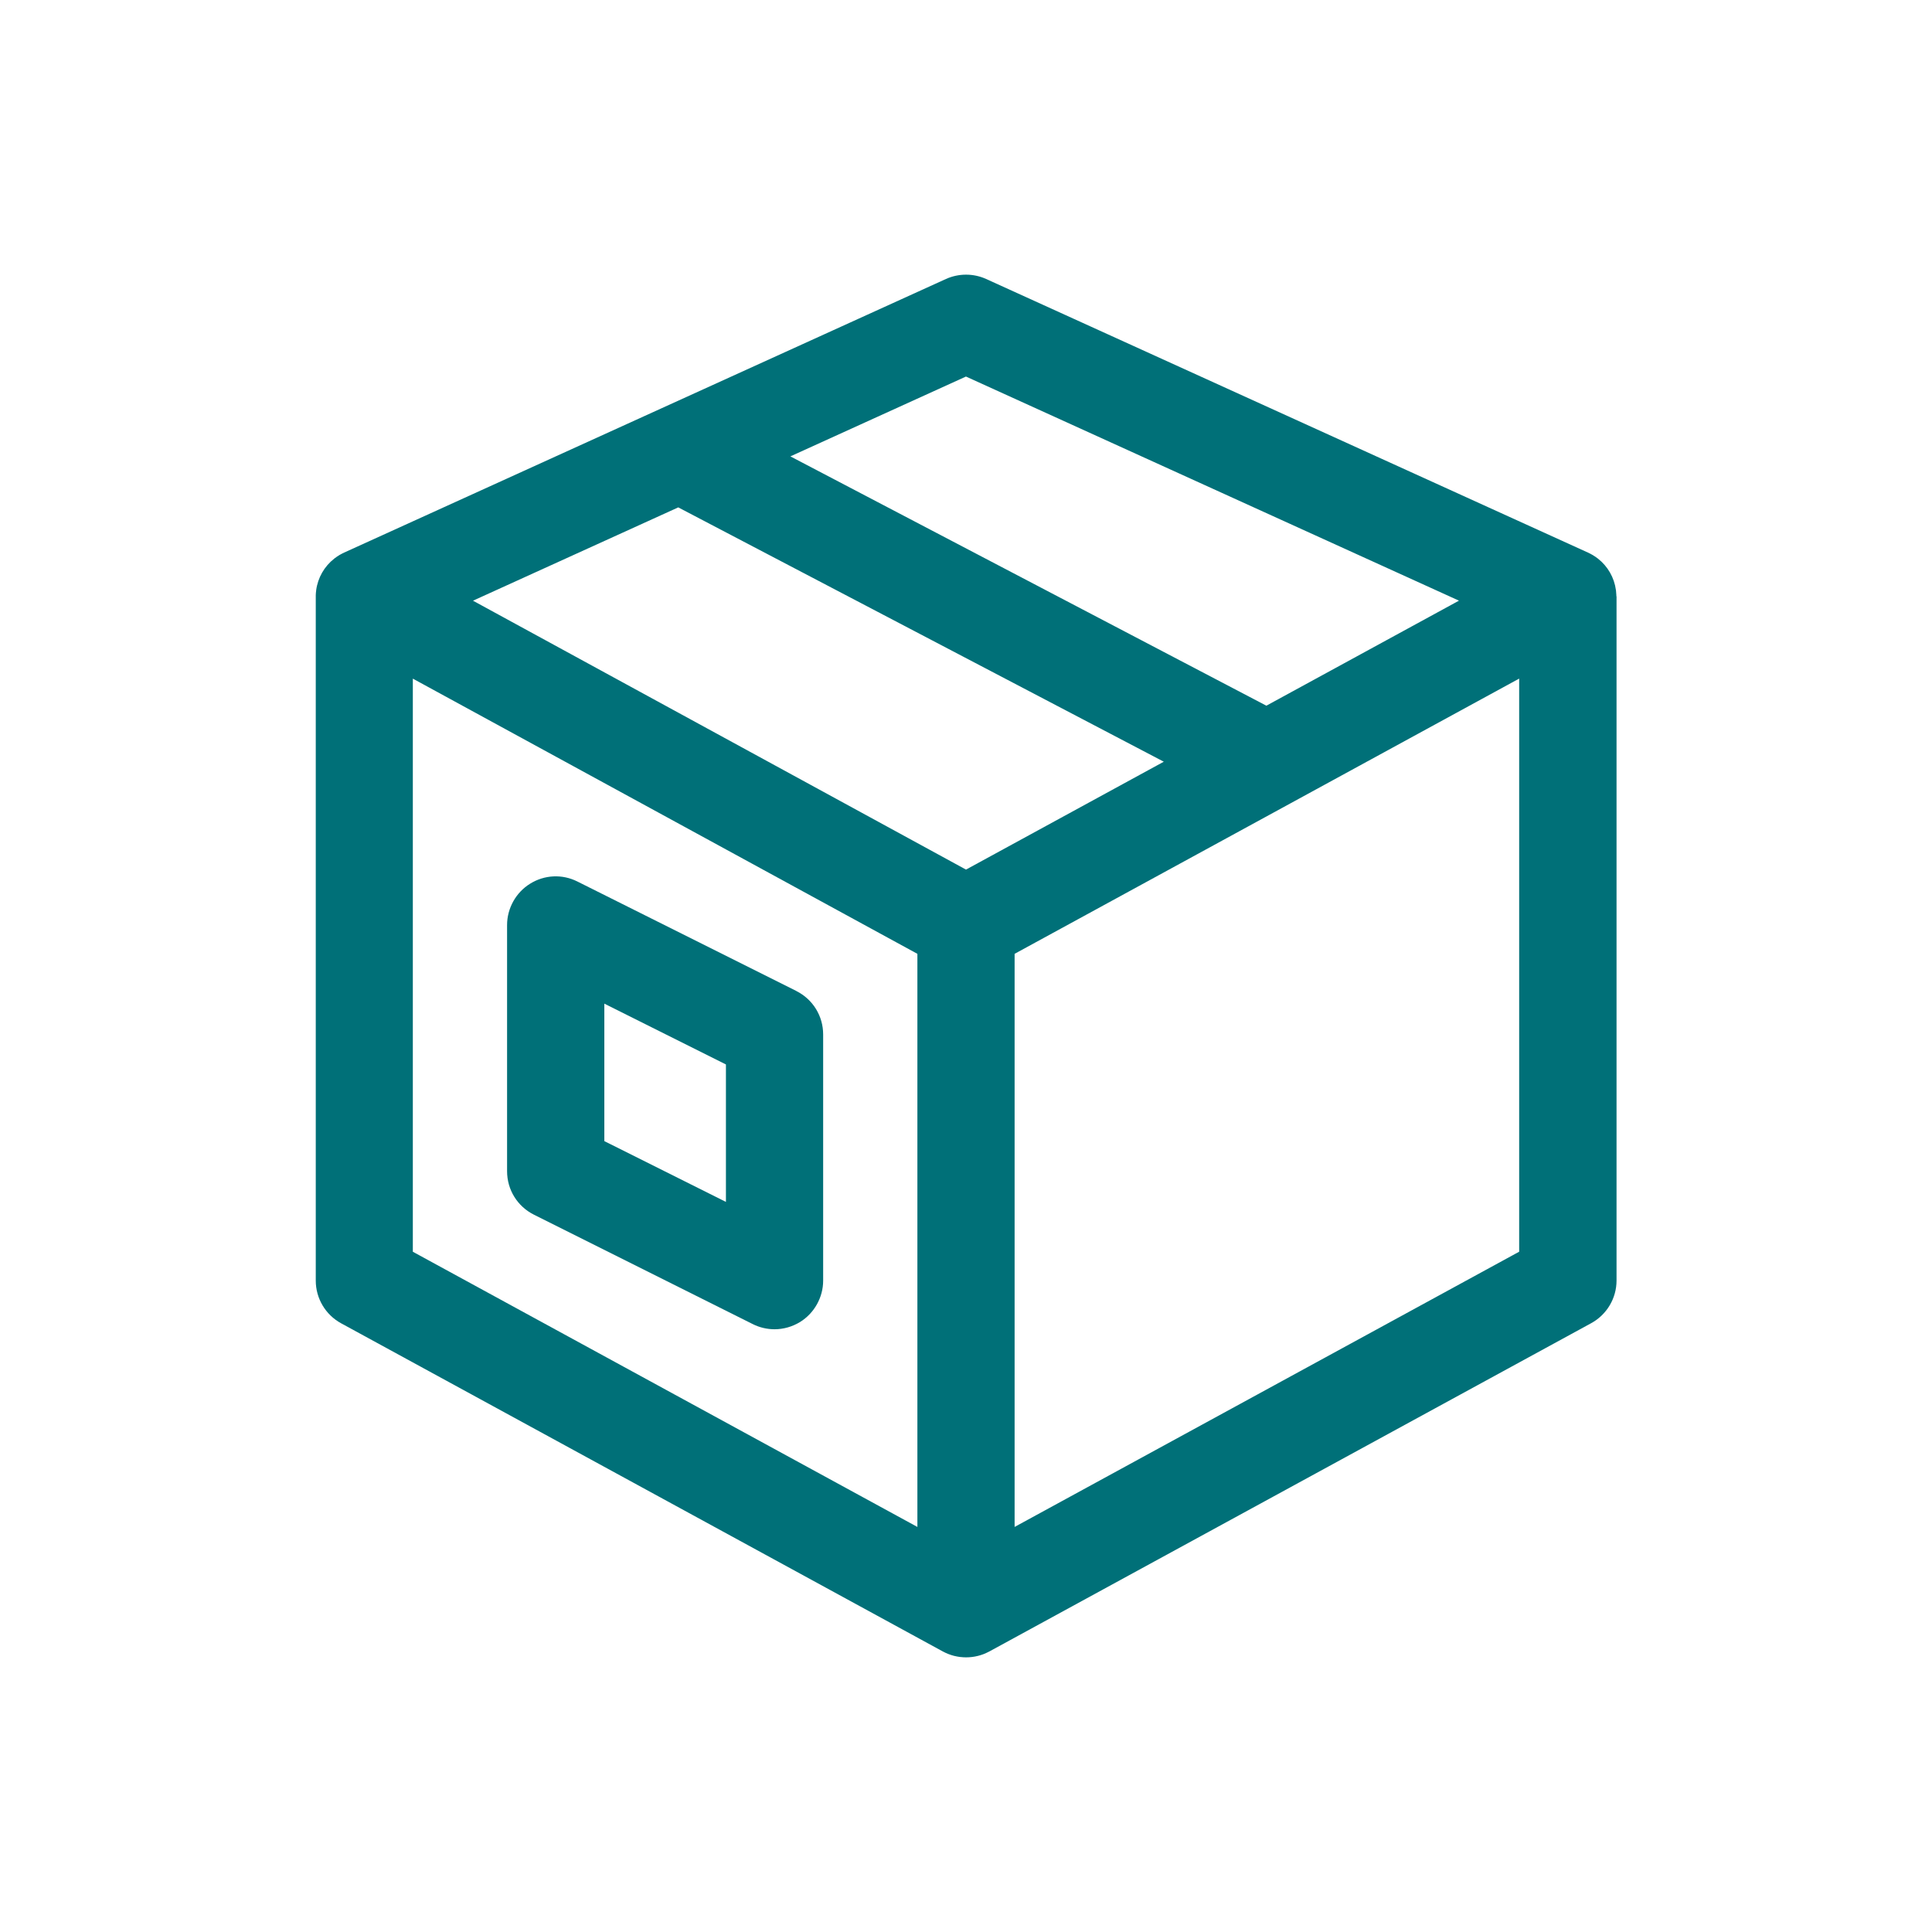
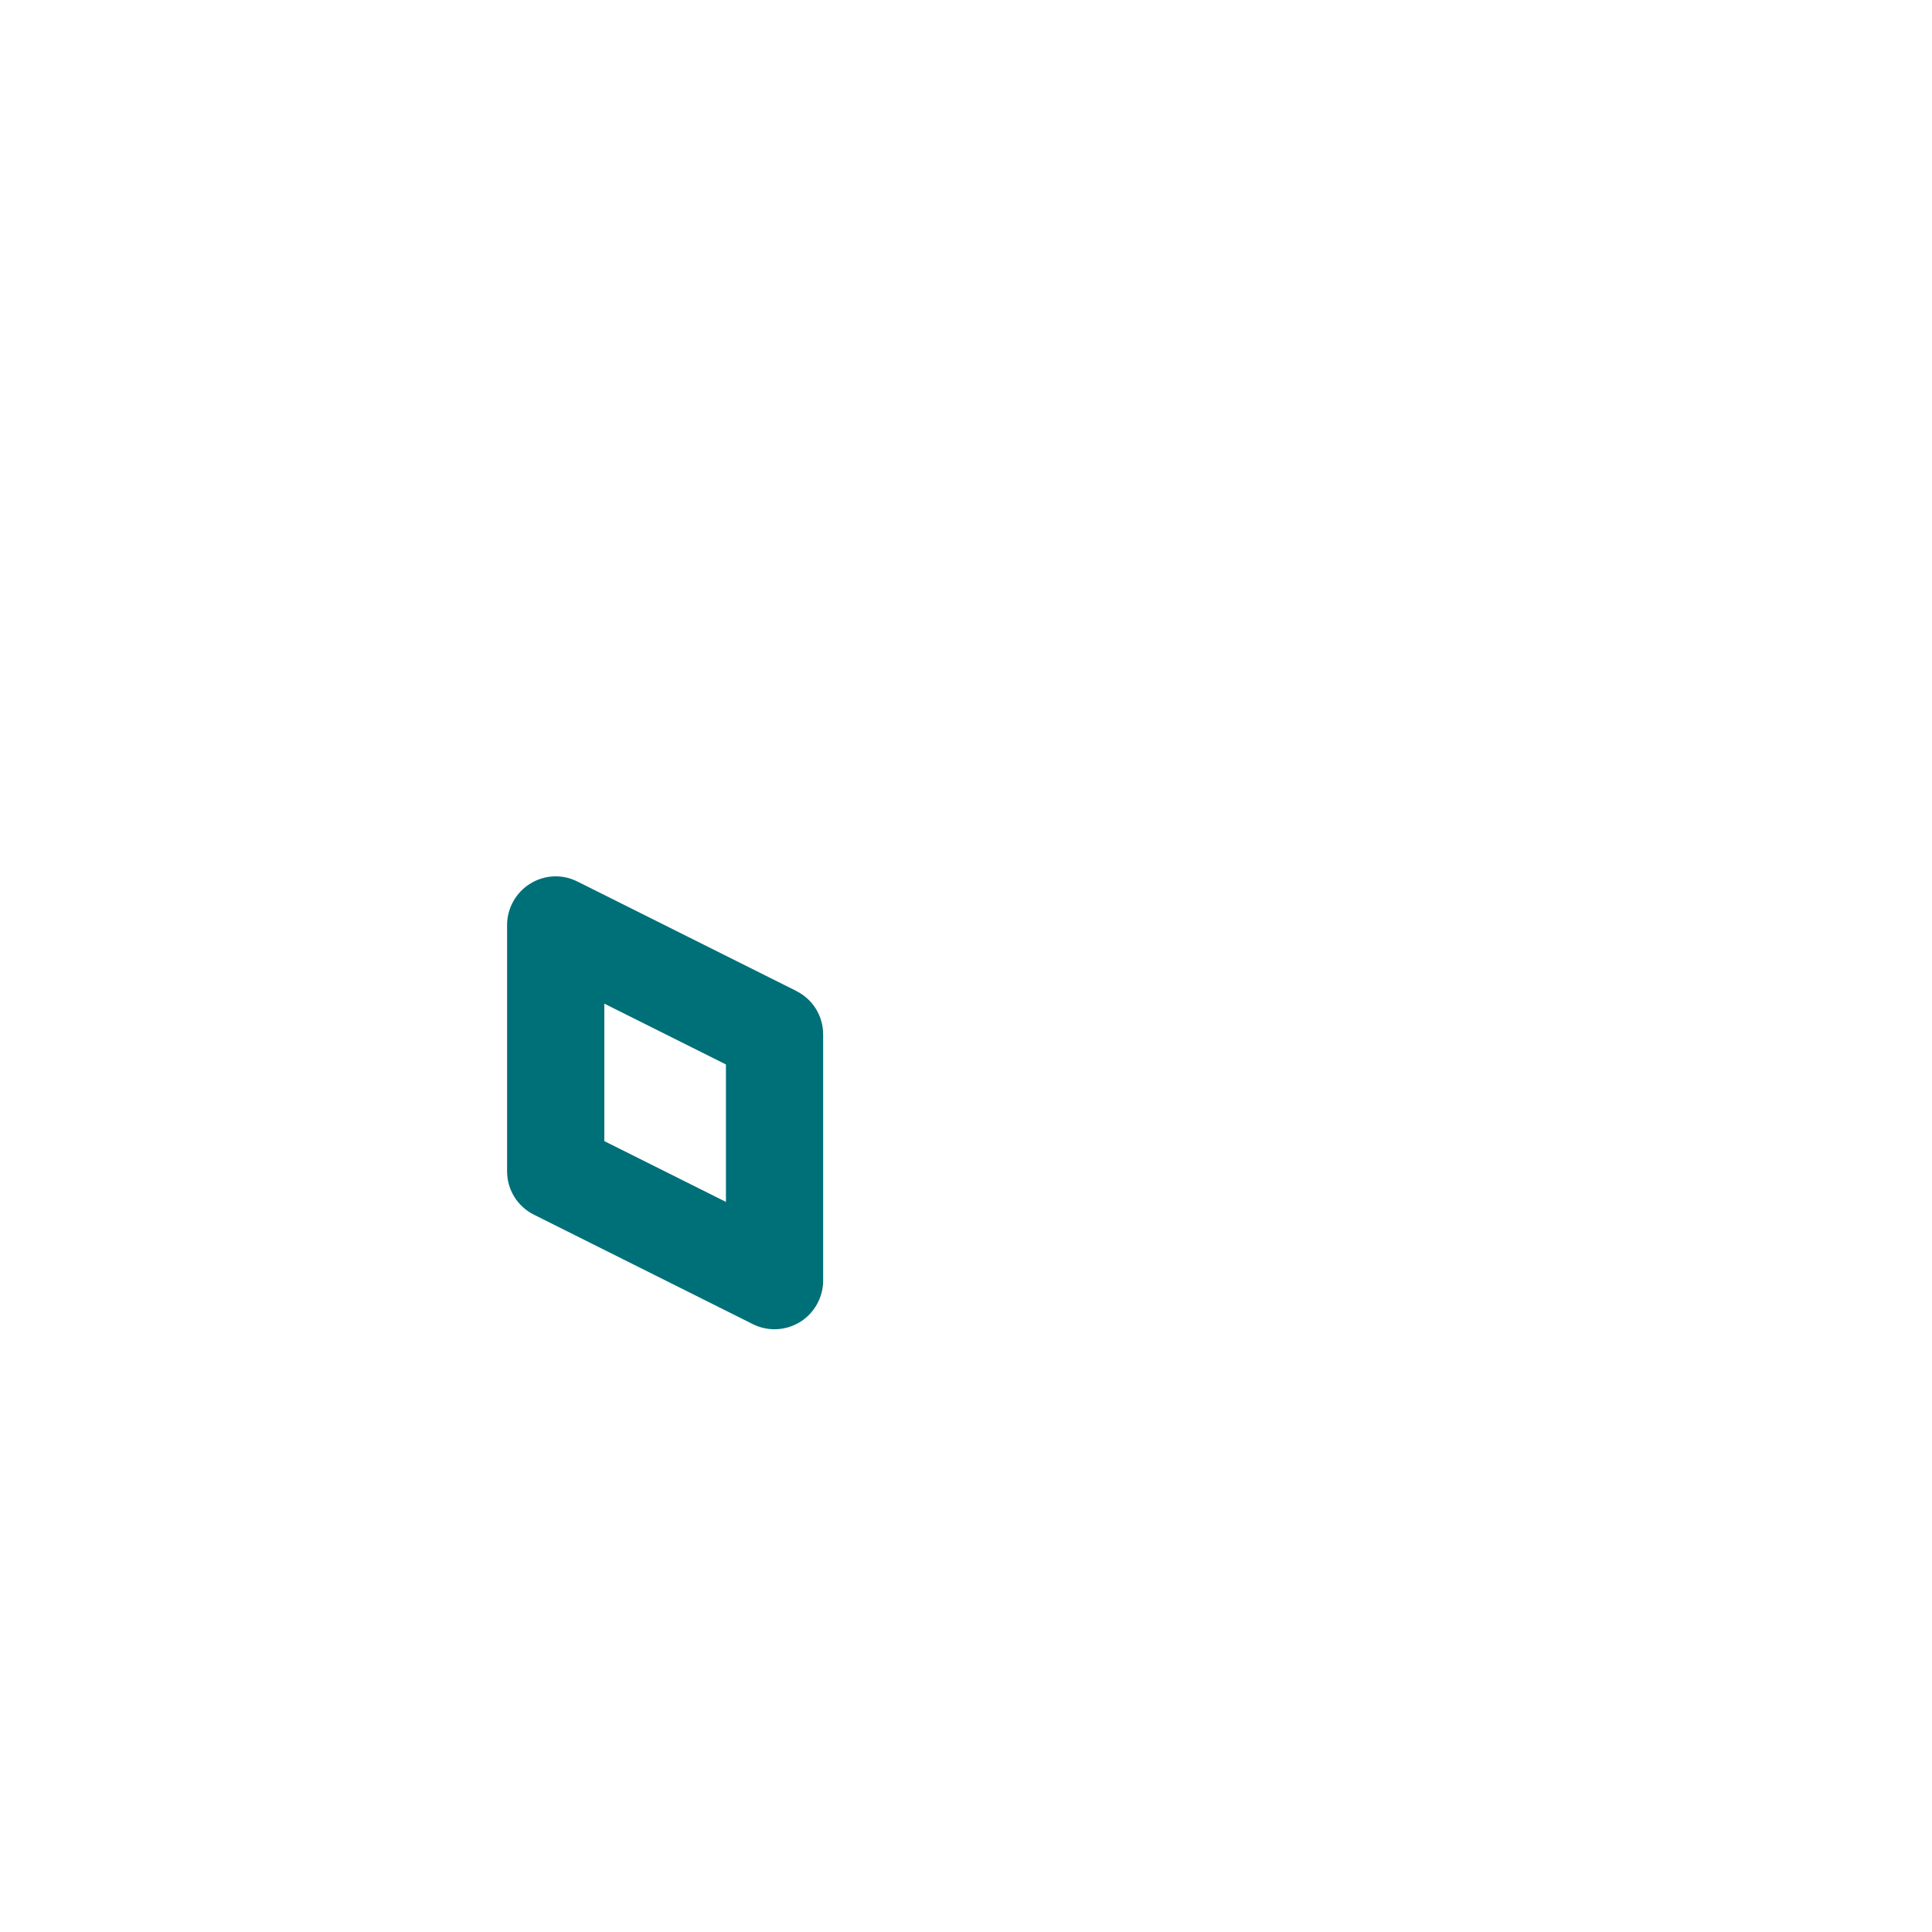
<svg xmlns="http://www.w3.org/2000/svg" viewBox="0 0 500 500" data-name="Capa 1" id="Capa_1">
  <defs>
    <style>
      .cls-1 {
        fill: #007078;
      }
    </style>
  </defs>
-   <path d="M418.31,154.31c0-.11,0-.21,0-.32-.01-.38-.05-.76-.09-1.13,0-.05-.01-.1-.02-.15-.44-3.25-2.11-6.14-4.65-8.14-.02-.01-.04-.03-.06-.04-.39-.3-.8-.59-1.23-.84-.03-.02-.06-.05-.09-.06-.04-.02-.08-.04-.12-.06-.36-.21-.72-.4-1.1-.57l-155.74-70.8c-3.3-1.49-7.09-1.49-10.4,0l-155.73,70.8c-.38.17-.74.37-1.1.57-.04.02-.08.04-.12.06-.03.02-.06.05-.1.07-.43.26-.85.55-1.24.85-.01,0-.02.02-.03.03-2.56,2.01-4.24,4.93-4.67,8.2,0,.02,0,.04,0,.06-.05.38-.09.77-.1,1.16,0,.12,0,.23,0,.34,0,.04,0,.07,0,.11v176.97c0,4.6,2.51,8.83,6.55,11.04l155.74,84.94s.06.02.08.04c.41.22.82.41,1.25.58.07.03.14.05.21.08.43.16.86.31,1.3.42.06.02.12.03.18.04.46.11.92.2,1.39.26.04,0,.08,0,.12.01.49.06.99.09,1.49.09s1-.03,1.49-.09c.03,0,.07,0,.1-.01.48-.06.96-.15,1.43-.27.04-.01.09-.02.13-.03.46-.12.91-.26,1.35-.43.06-.02.12-.04.17-.07.42-.17.83-.36,1.23-.57.04-.02.09-.04.13-.06l155.74-84.95c4.04-2.21,6.56-6.44,6.56-11.04v-176.97s0-.09,0-.13ZM106.84,175.63l82.82,45.17,47.76,26.05v148.32l-130.58-71.22v-148.31ZM175.53,131.31l125.66,65.82-51.19,27.92-127.59-69.59,53.12-24.15ZM327.75,182.64l-123.2-64.53,45.44-20.66,127.59,58-49.84,27.18ZM393.16,323.94l-130.58,71.23v-148.32l130.58-71.23v148.32Z" class="cls-1" />
  <path d="M206.07,256.45l-56.63-28.31c-3.92-1.97-8.5-1.76-12.23.55-3.69,2.27-5.98,6.37-5.98,10.71v63.71c0,4.79,2.66,9.1,6.95,11.25l56.62,28.31c1.74.88,3.69,1.34,5.64,1.34,2.32,0,4.6-.65,6.62-1.88,3.68-2.28,5.97-6.38,5.97-10.7v-63.71c0-4.79-2.66-9.1-6.95-11.25ZM187.87,275.47v35.58l-31.47-15.73v-35.58l31.47,15.74Z" class="cls-1" />
</svg>